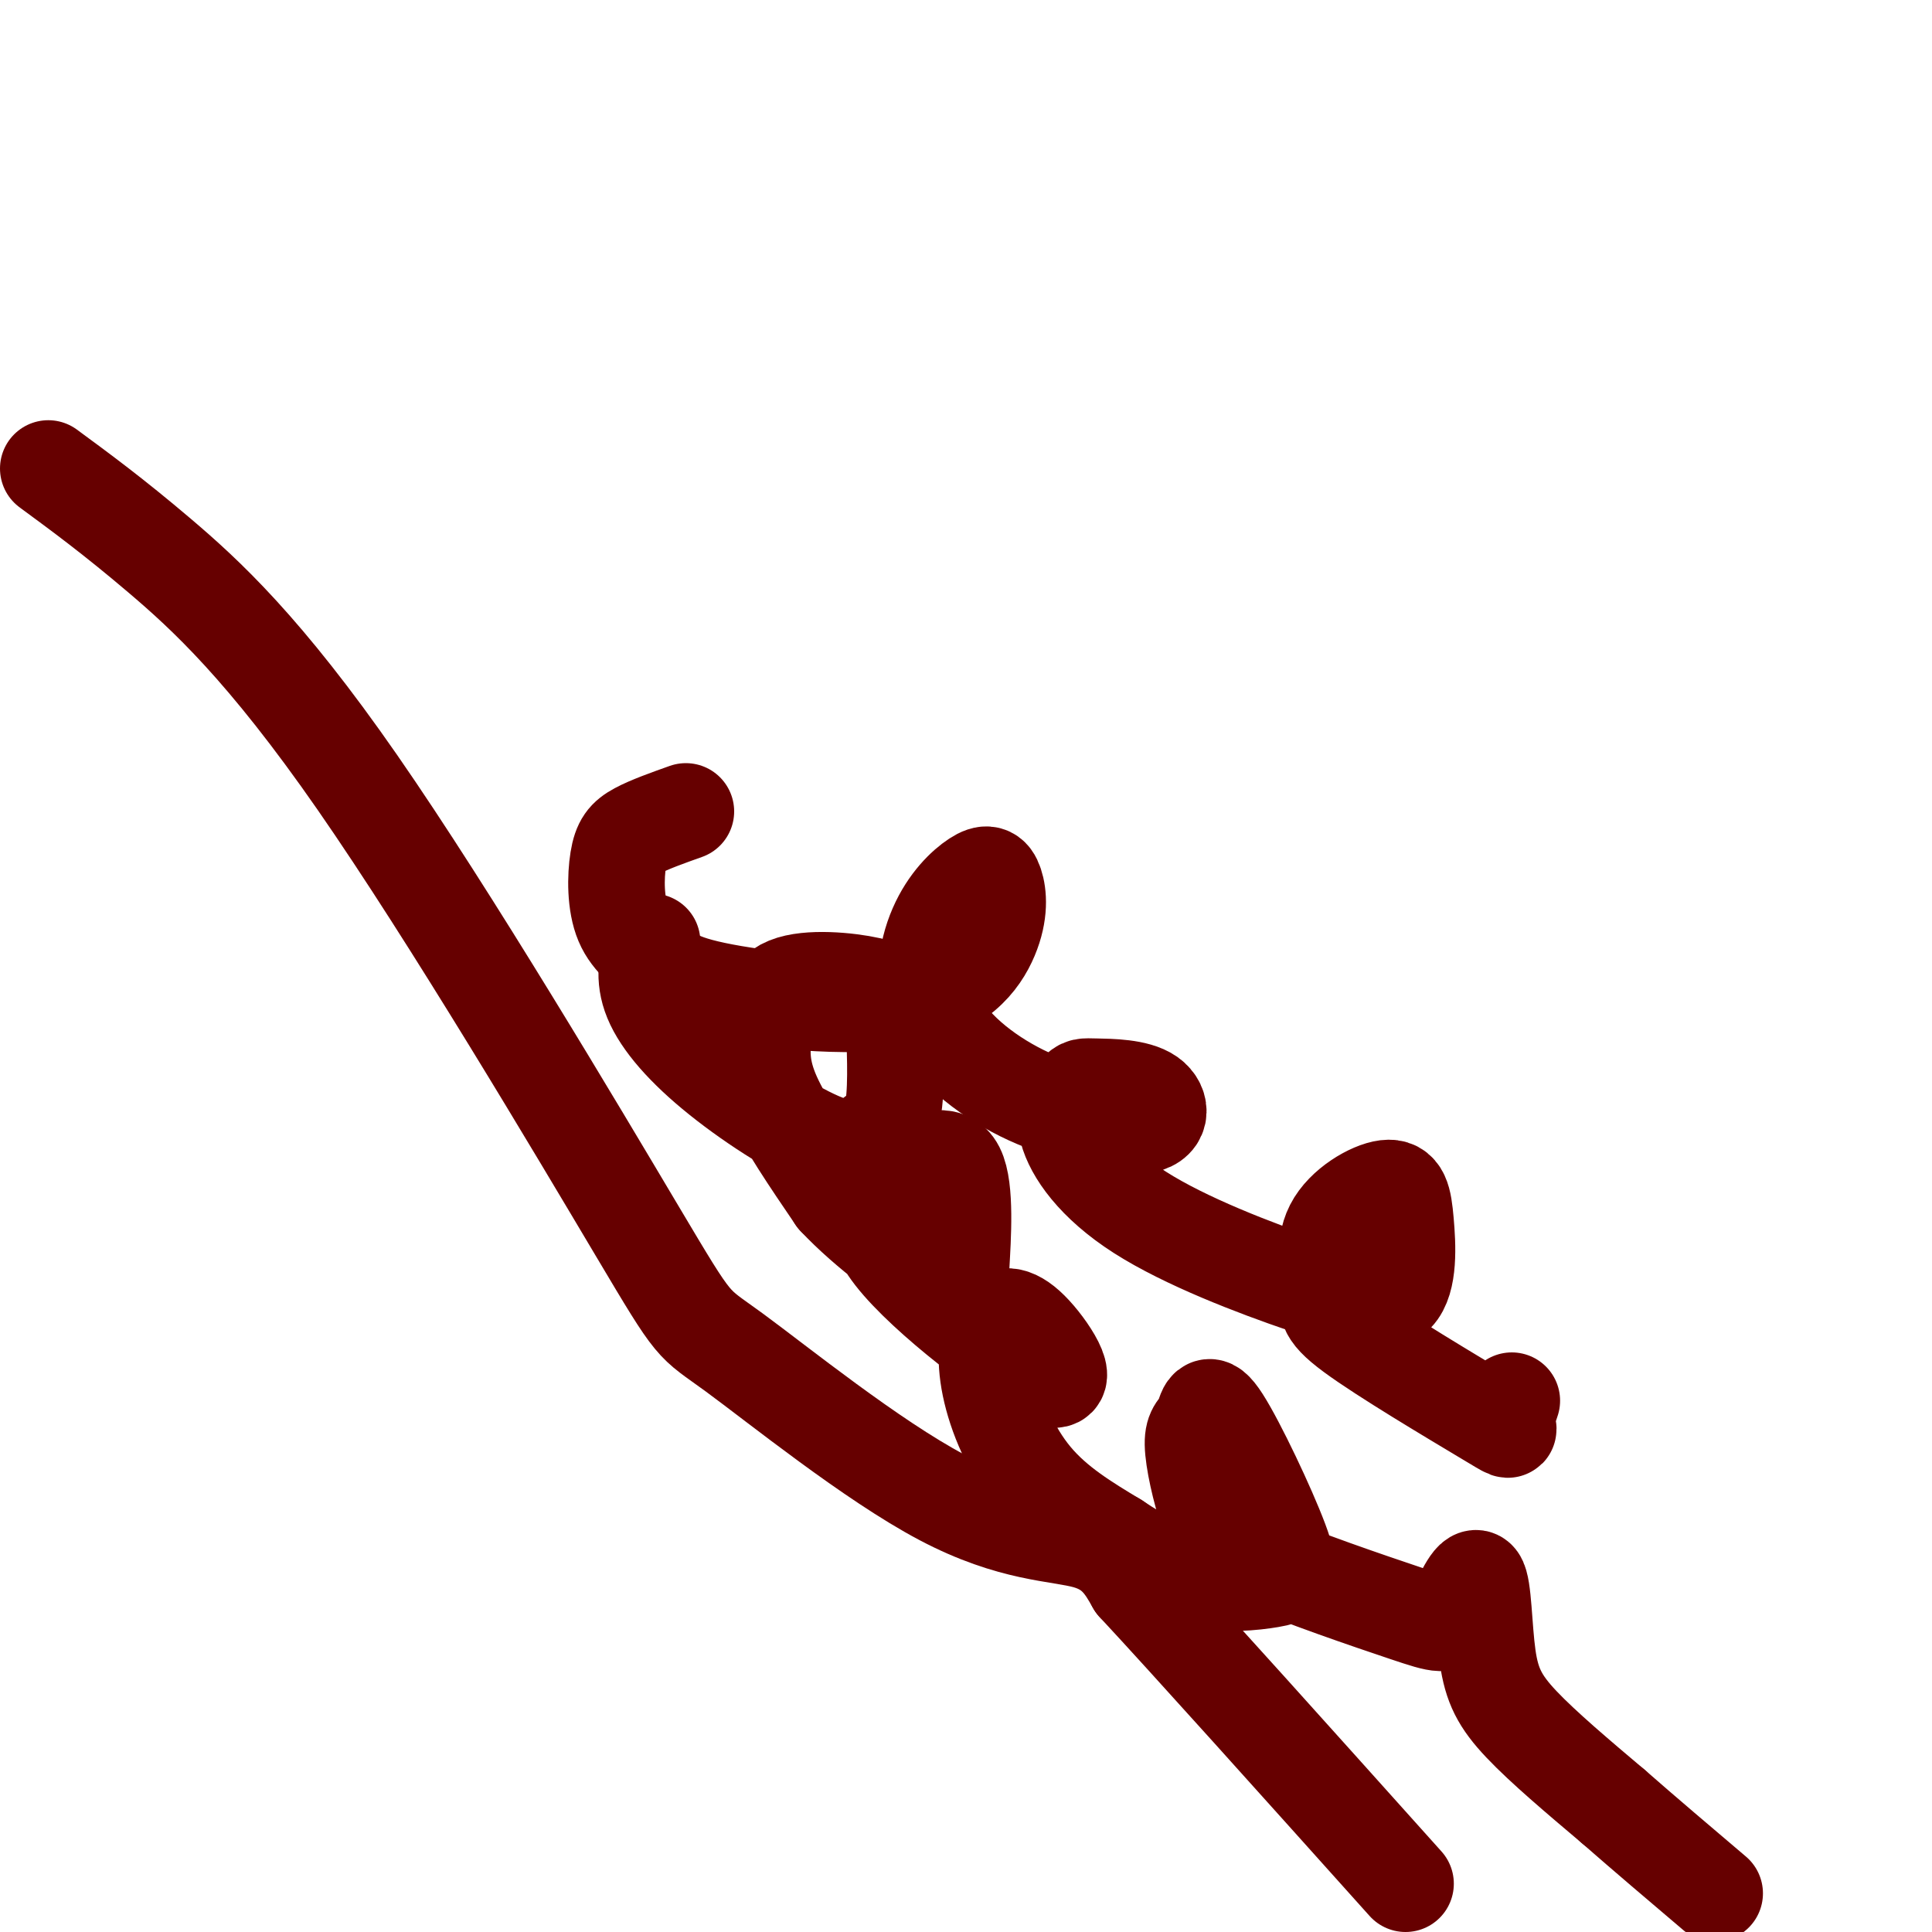
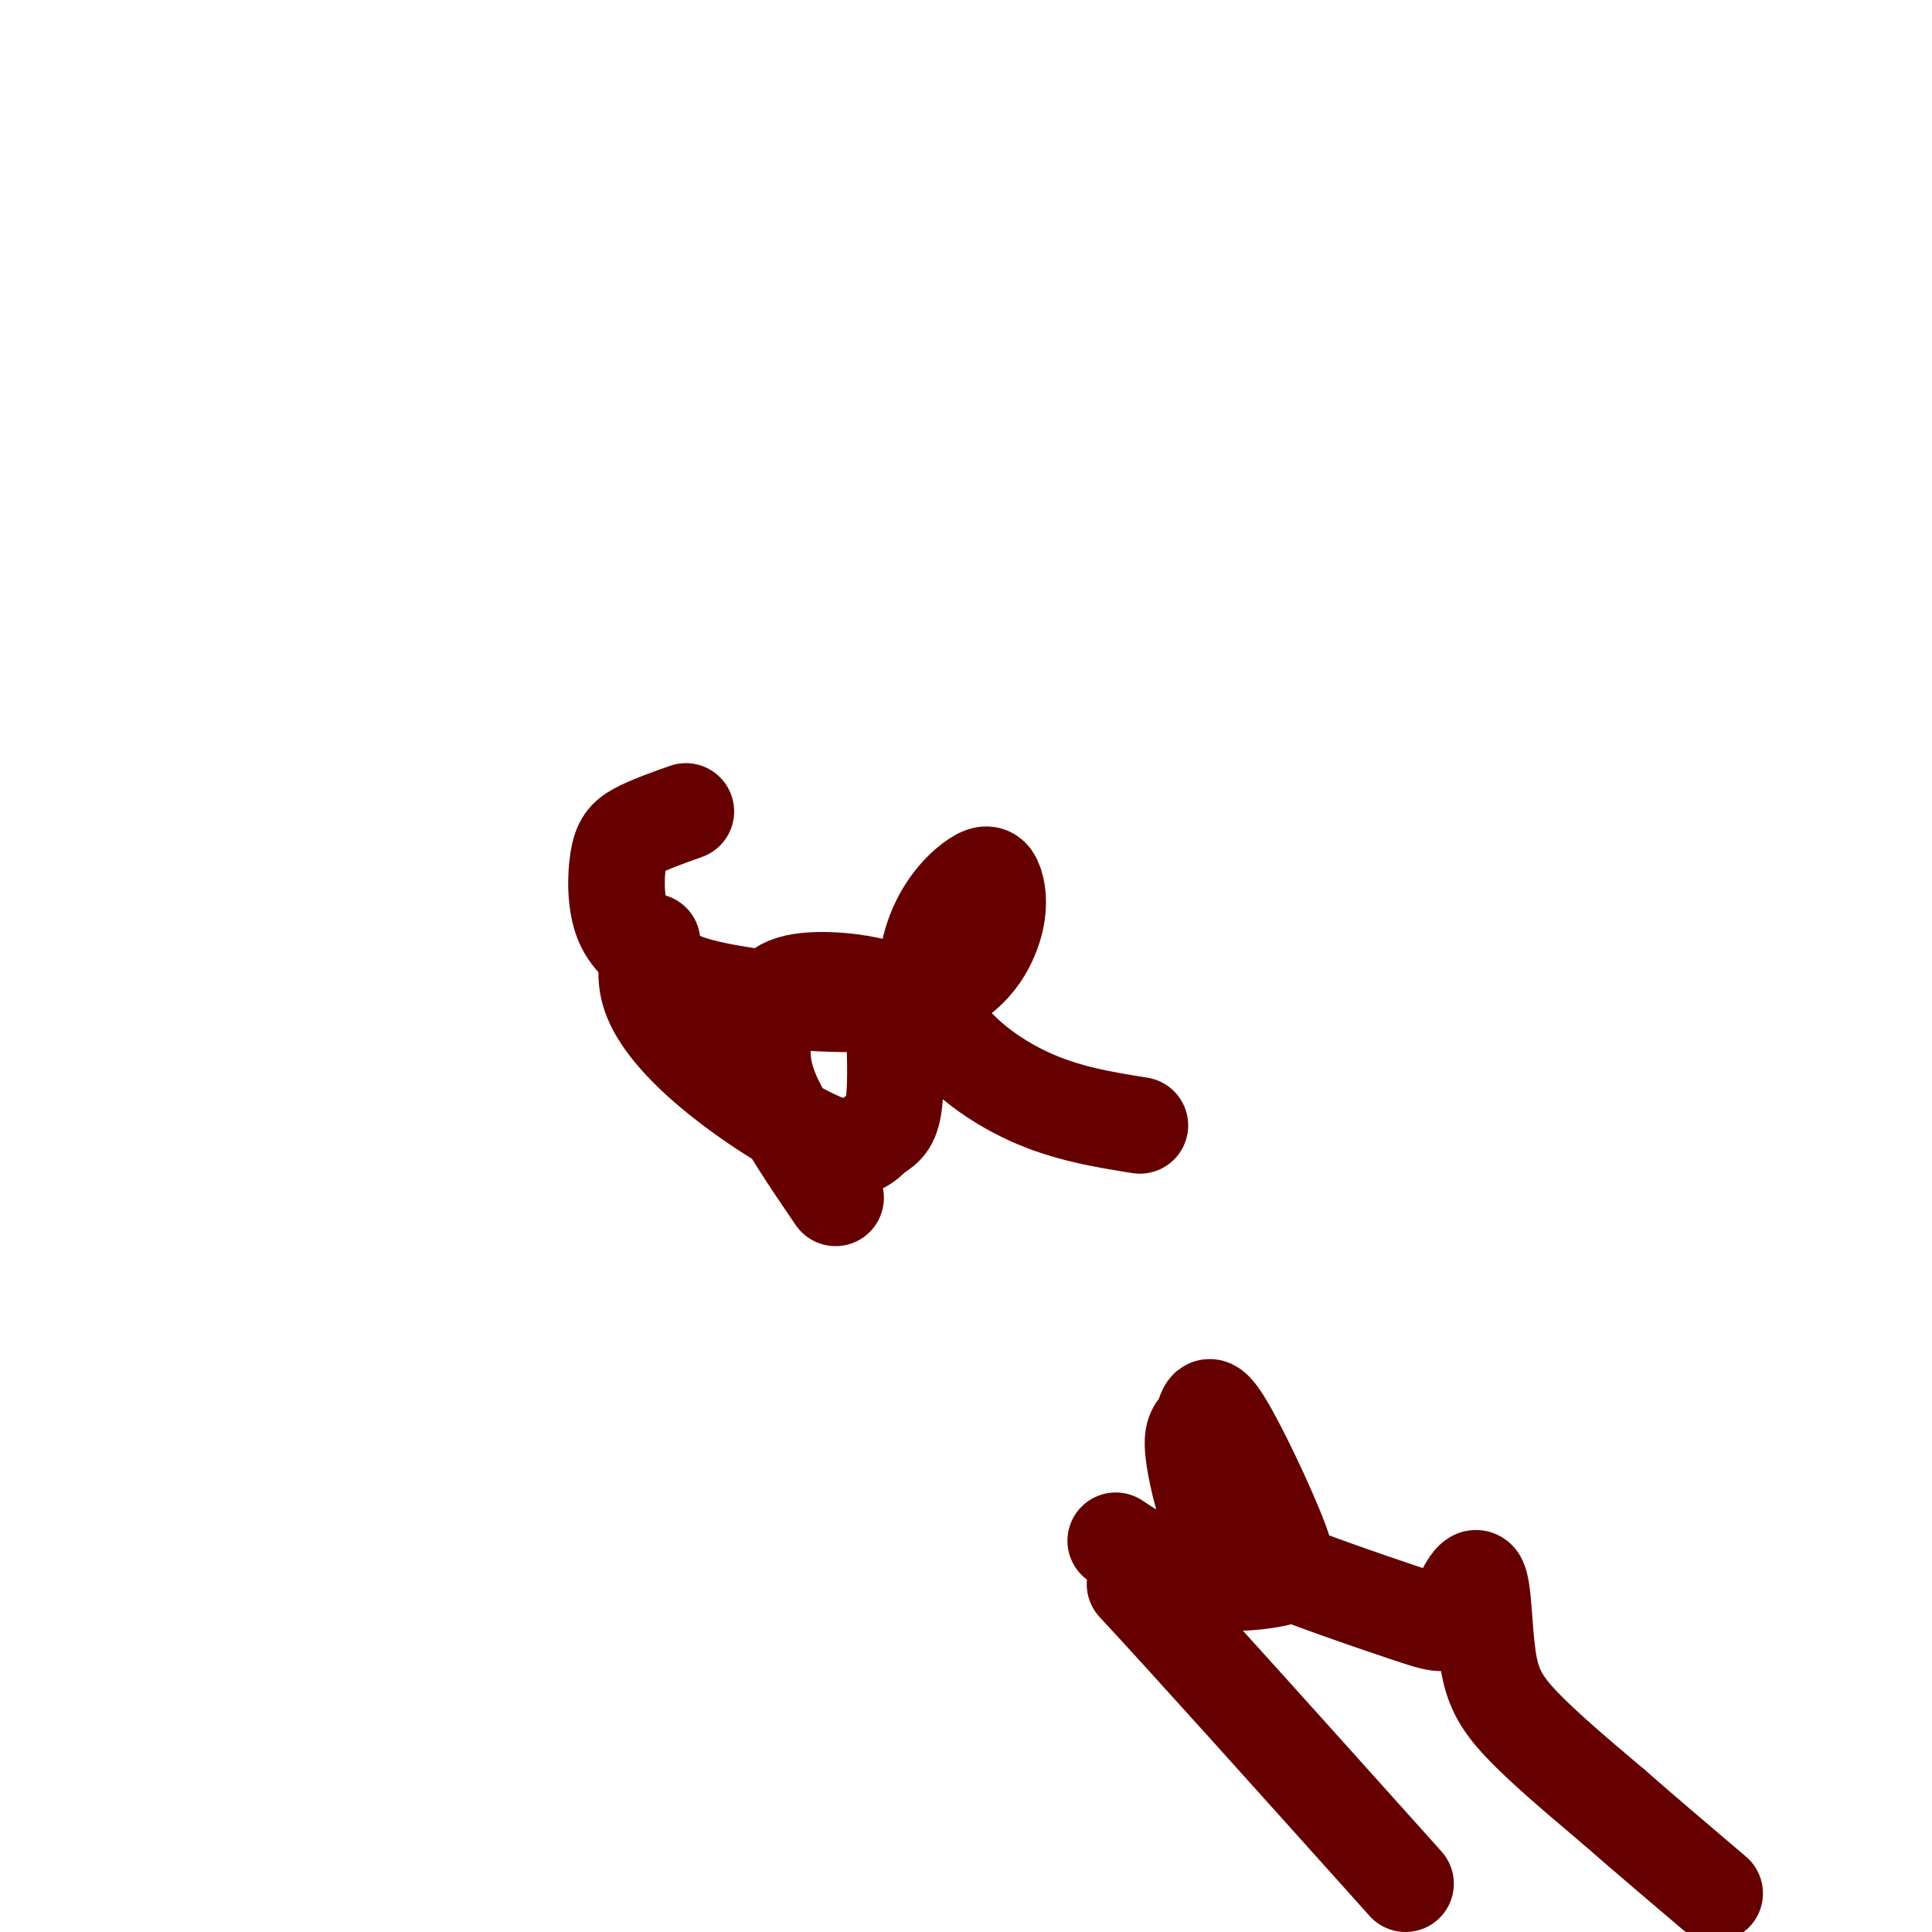
<svg xmlns="http://www.w3.org/2000/svg" viewBox="0 0 400 400" version="1.1">
  <g fill="none" stroke="#660000" stroke-width="20" stroke-linecap="round" stroke-linejoin="round">
-     <path d="M10,97c6.753,4.965 13.505,9.930 23,18c9.495,8.070 21.731,19.245 41,47c19.269,27.755 45.569,72.089 58,93c12.431,20.911 10.992,18.399 20,25c9.008,6.601 28.464,22.316 43,30c14.536,7.684 24.153,7.338 30,9c5.847,1.662 7.923,5.331 10,9" />
    <path d="M235,328c11.000,11.833 33.500,36.917 56,62" />
    <path d="M135,195c-0.952,3.697 -1.904,7.395 0,12c1.904,4.605 6.665,10.119 14,16c7.335,5.881 17.244,12.131 23,14c5.756,1.869 7.357,-0.642 9,-2c1.643,-1.358 3.327,-1.565 4,-6c0.673,-4.435 0.336,-13.100 0,-18c-0.336,-4.900 -0.670,-6.034 -5,-7c-4.330,-0.966 -12.655,-1.764 -17,0c-4.345,1.764 -4.708,6.090 -5,10c-0.292,3.910 -0.512,7.403 2,13c2.512,5.597 7.756,13.299 13,21" />
-     <path d="M173,248c6.485,6.959 16.197,13.855 21,17c4.803,3.145 4.695,2.539 5,-3c0.305,-5.539 1.022,-16.010 -1,-20c-2.022,-3.990 -6.782,-1.500 -9,0c-2.218,1.500 -1.893,2.008 -4,4c-2.107,1.992 -6.647,5.466 0,14c6.647,8.534 24.481,22.126 31,25c6.519,2.874 1.722,-4.970 -2,-9c-3.722,-4.030 -6.369,-4.245 -8,-2c-1.631,2.245 -2.247,6.951 -1,13c1.247,6.049 4.356,13.443 9,19c4.644,5.557 10.822,9.279 17,13" />
    <path d="M231,319c5.651,3.801 11.278,6.805 17,8c5.722,1.195 11.538,0.582 15,0c3.462,-0.582 4.571,-1.134 2,-8c-2.571,-6.866 -8.823,-20.048 -12,-25c-3.177,-4.952 -3.280,-1.674 -4,0c-0.720,1.674 -2.057,1.744 -2,5c0.057,3.256 1.507,9.698 3,14c1.493,4.302 3.027,6.464 11,10c7.973,3.536 22.383,8.446 30,11c7.617,2.554 8.442,2.751 10,0c1.558,-2.751 3.851,-8.449 5,-7c1.149,1.449 1.156,10.044 2,16c0.844,5.956 2.527,9.273 7,14c4.473,4.727 11.737,10.863 19,17" />
    <path d="M334,374c6.667,5.833 13.833,11.917 21,18" />
    <path d="M142,168c-3.794,1.351 -7.588,2.702 -10,4c-2.412,1.298 -3.442,2.544 -4,6c-0.558,3.456 -0.643,9.122 1,13c1.643,3.878 5.013,5.968 7,8c1.987,2.032 2.591,4.006 12,6c9.409,1.994 27.623,4.007 39,2c11.377,-2.007 15.917,-8.033 18,-13c2.083,-4.967 1.708,-8.874 1,-11c-0.708,-2.126 -1.748,-2.470 -4,-1c-2.252,1.470 -5.717,4.755 -8,10c-2.283,5.245 -3.384,12.451 0,19c3.384,6.549 11.253,12.443 19,16c7.747,3.557 15.374,4.779 23,6" />
-     <path d="M236,233c4.631,-0.312 4.708,-4.093 2,-6c-2.708,-1.907 -8.200,-1.939 -11,-2c-2.800,-0.061 -2.907,-0.151 -4,1c-1.093,1.151 -3.171,3.542 -2,8c1.171,4.458 5.592,10.982 15,17c9.408,6.018 23.804,11.529 34,15c10.196,3.471 16.191,4.900 19,2c2.809,-2.900 2.430,-10.130 2,-15c-0.430,-4.870 -0.912,-7.381 -4,-7c-3.088,0.381 -8.783,3.654 -11,8c-2.217,4.346 -0.956,9.767 -1,13c-0.044,3.233 -1.393,4.279 5,9c6.393,4.721 20.529,13.117 27,17c6.471,3.883 5.277,3.252 5,2c-0.277,-1.252 0.361,-3.126 1,-5" />
  </g>
</svg>